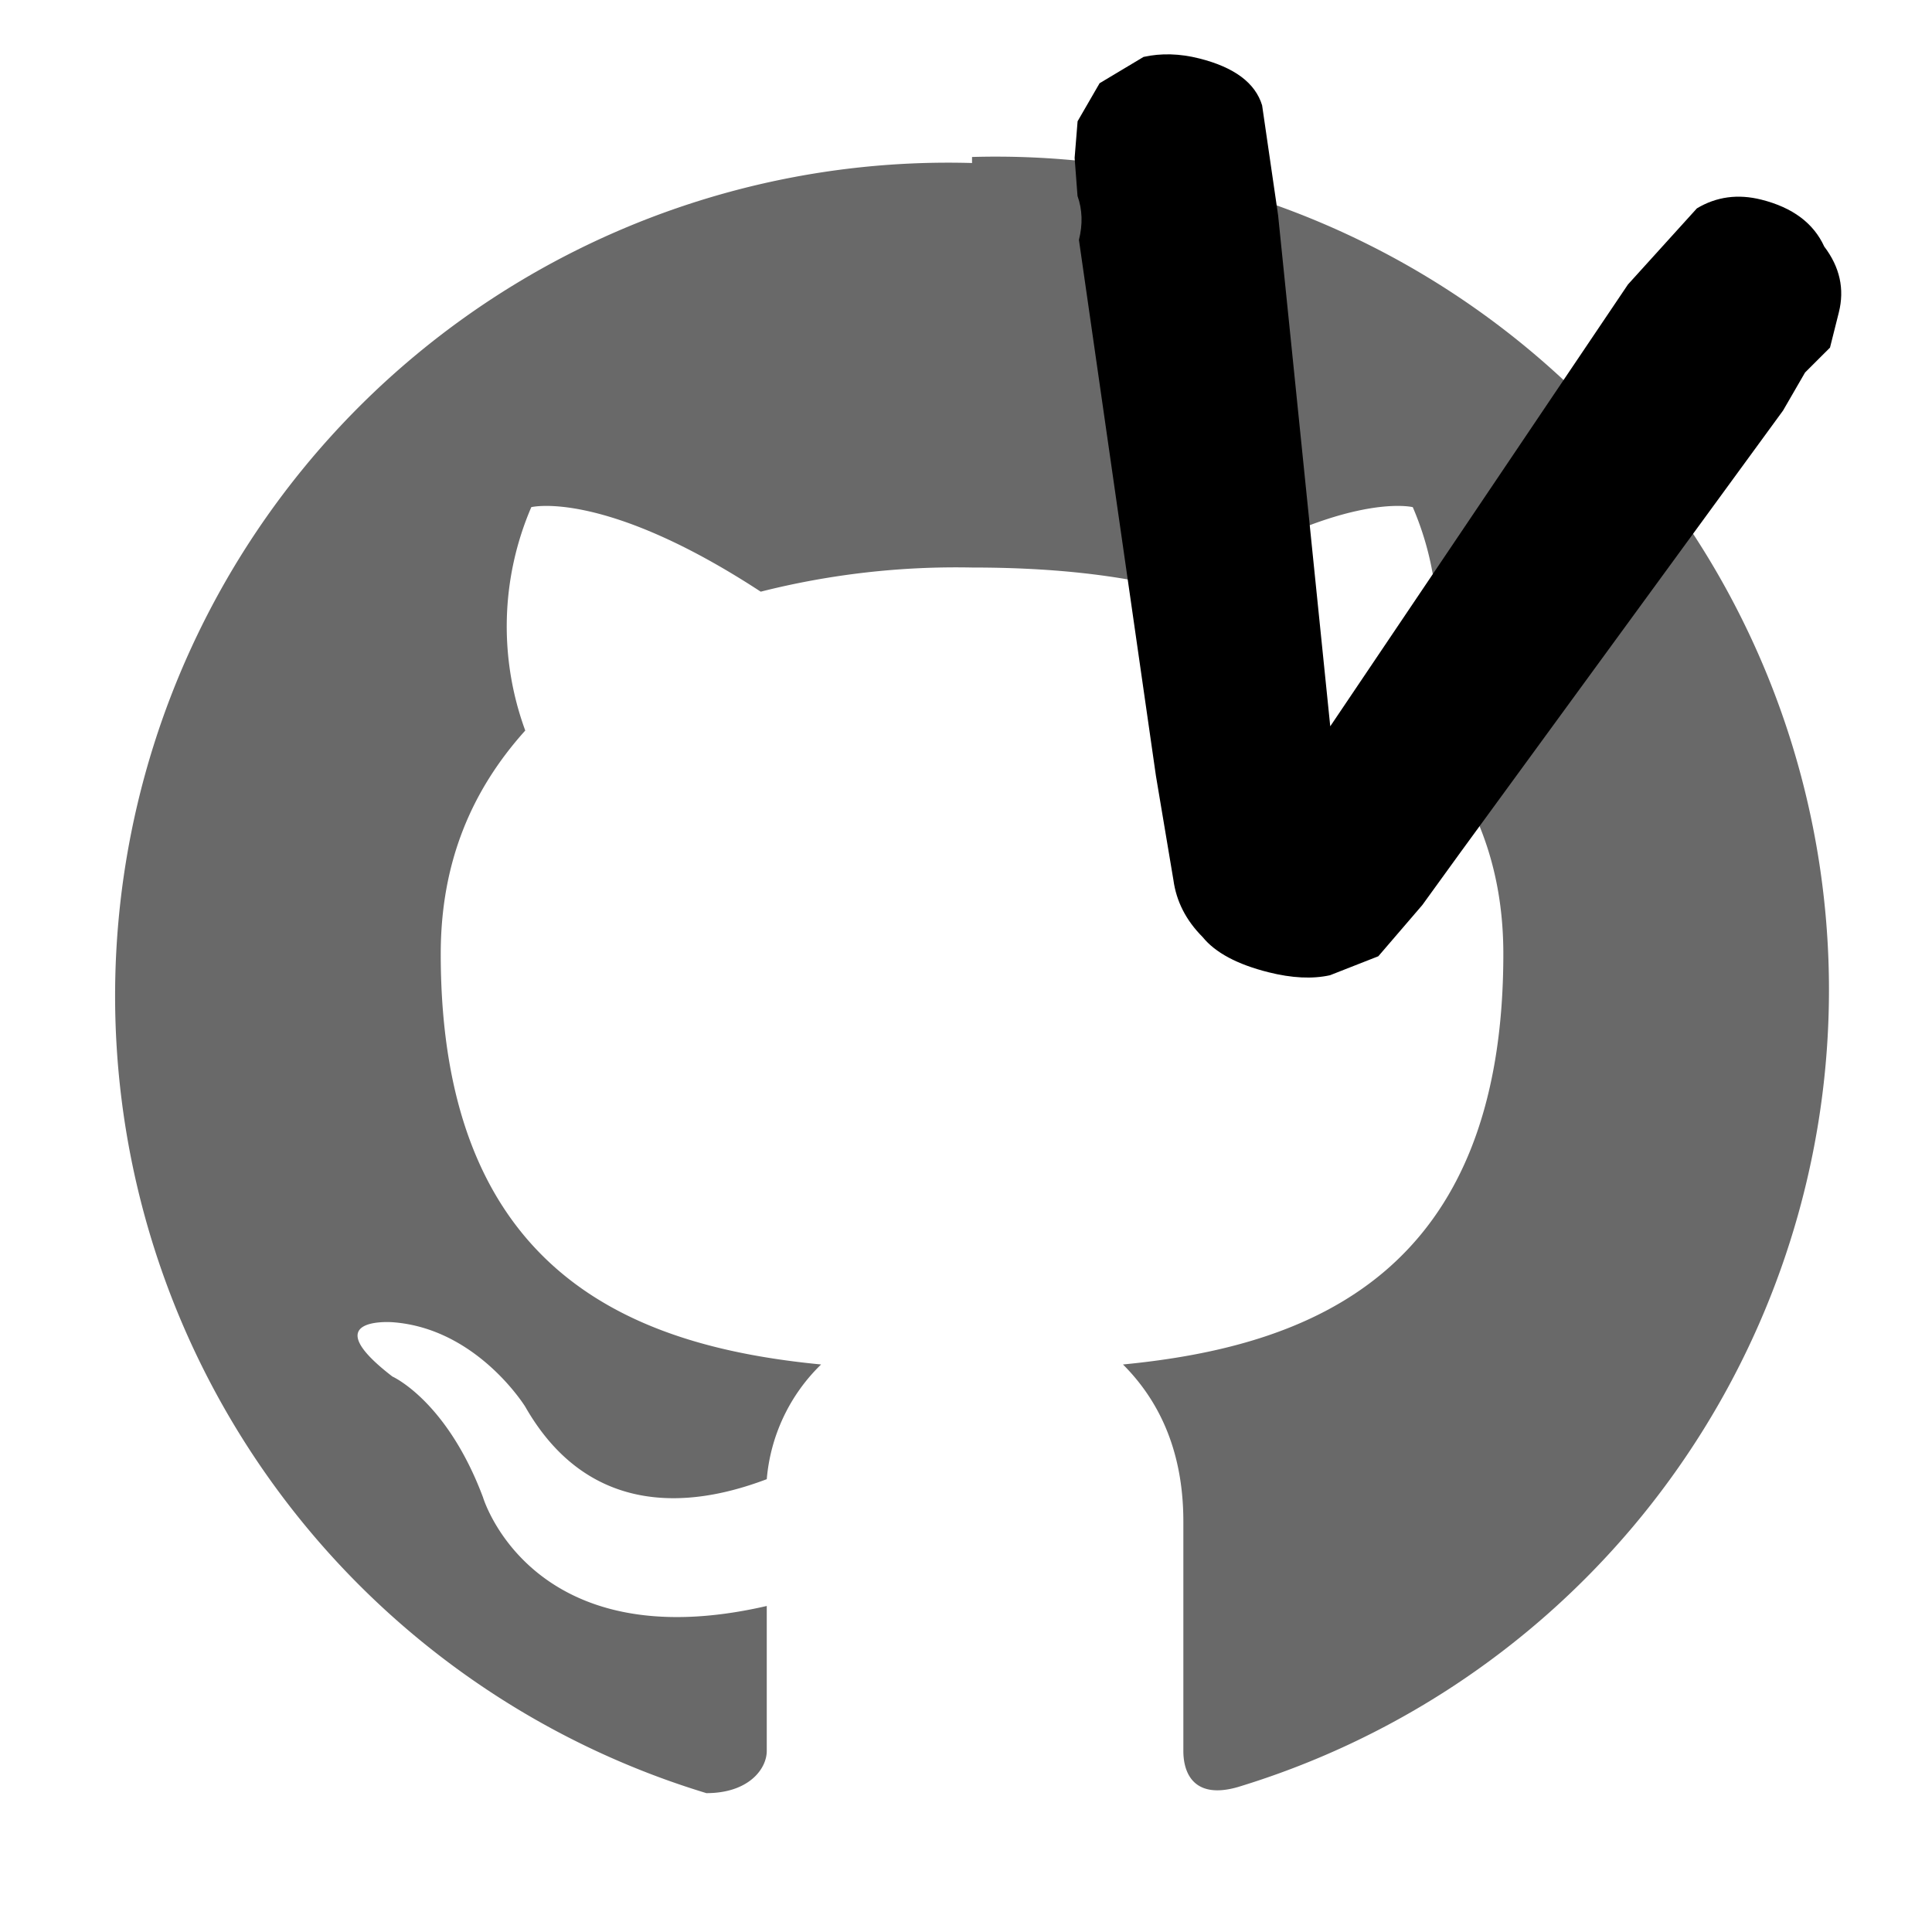
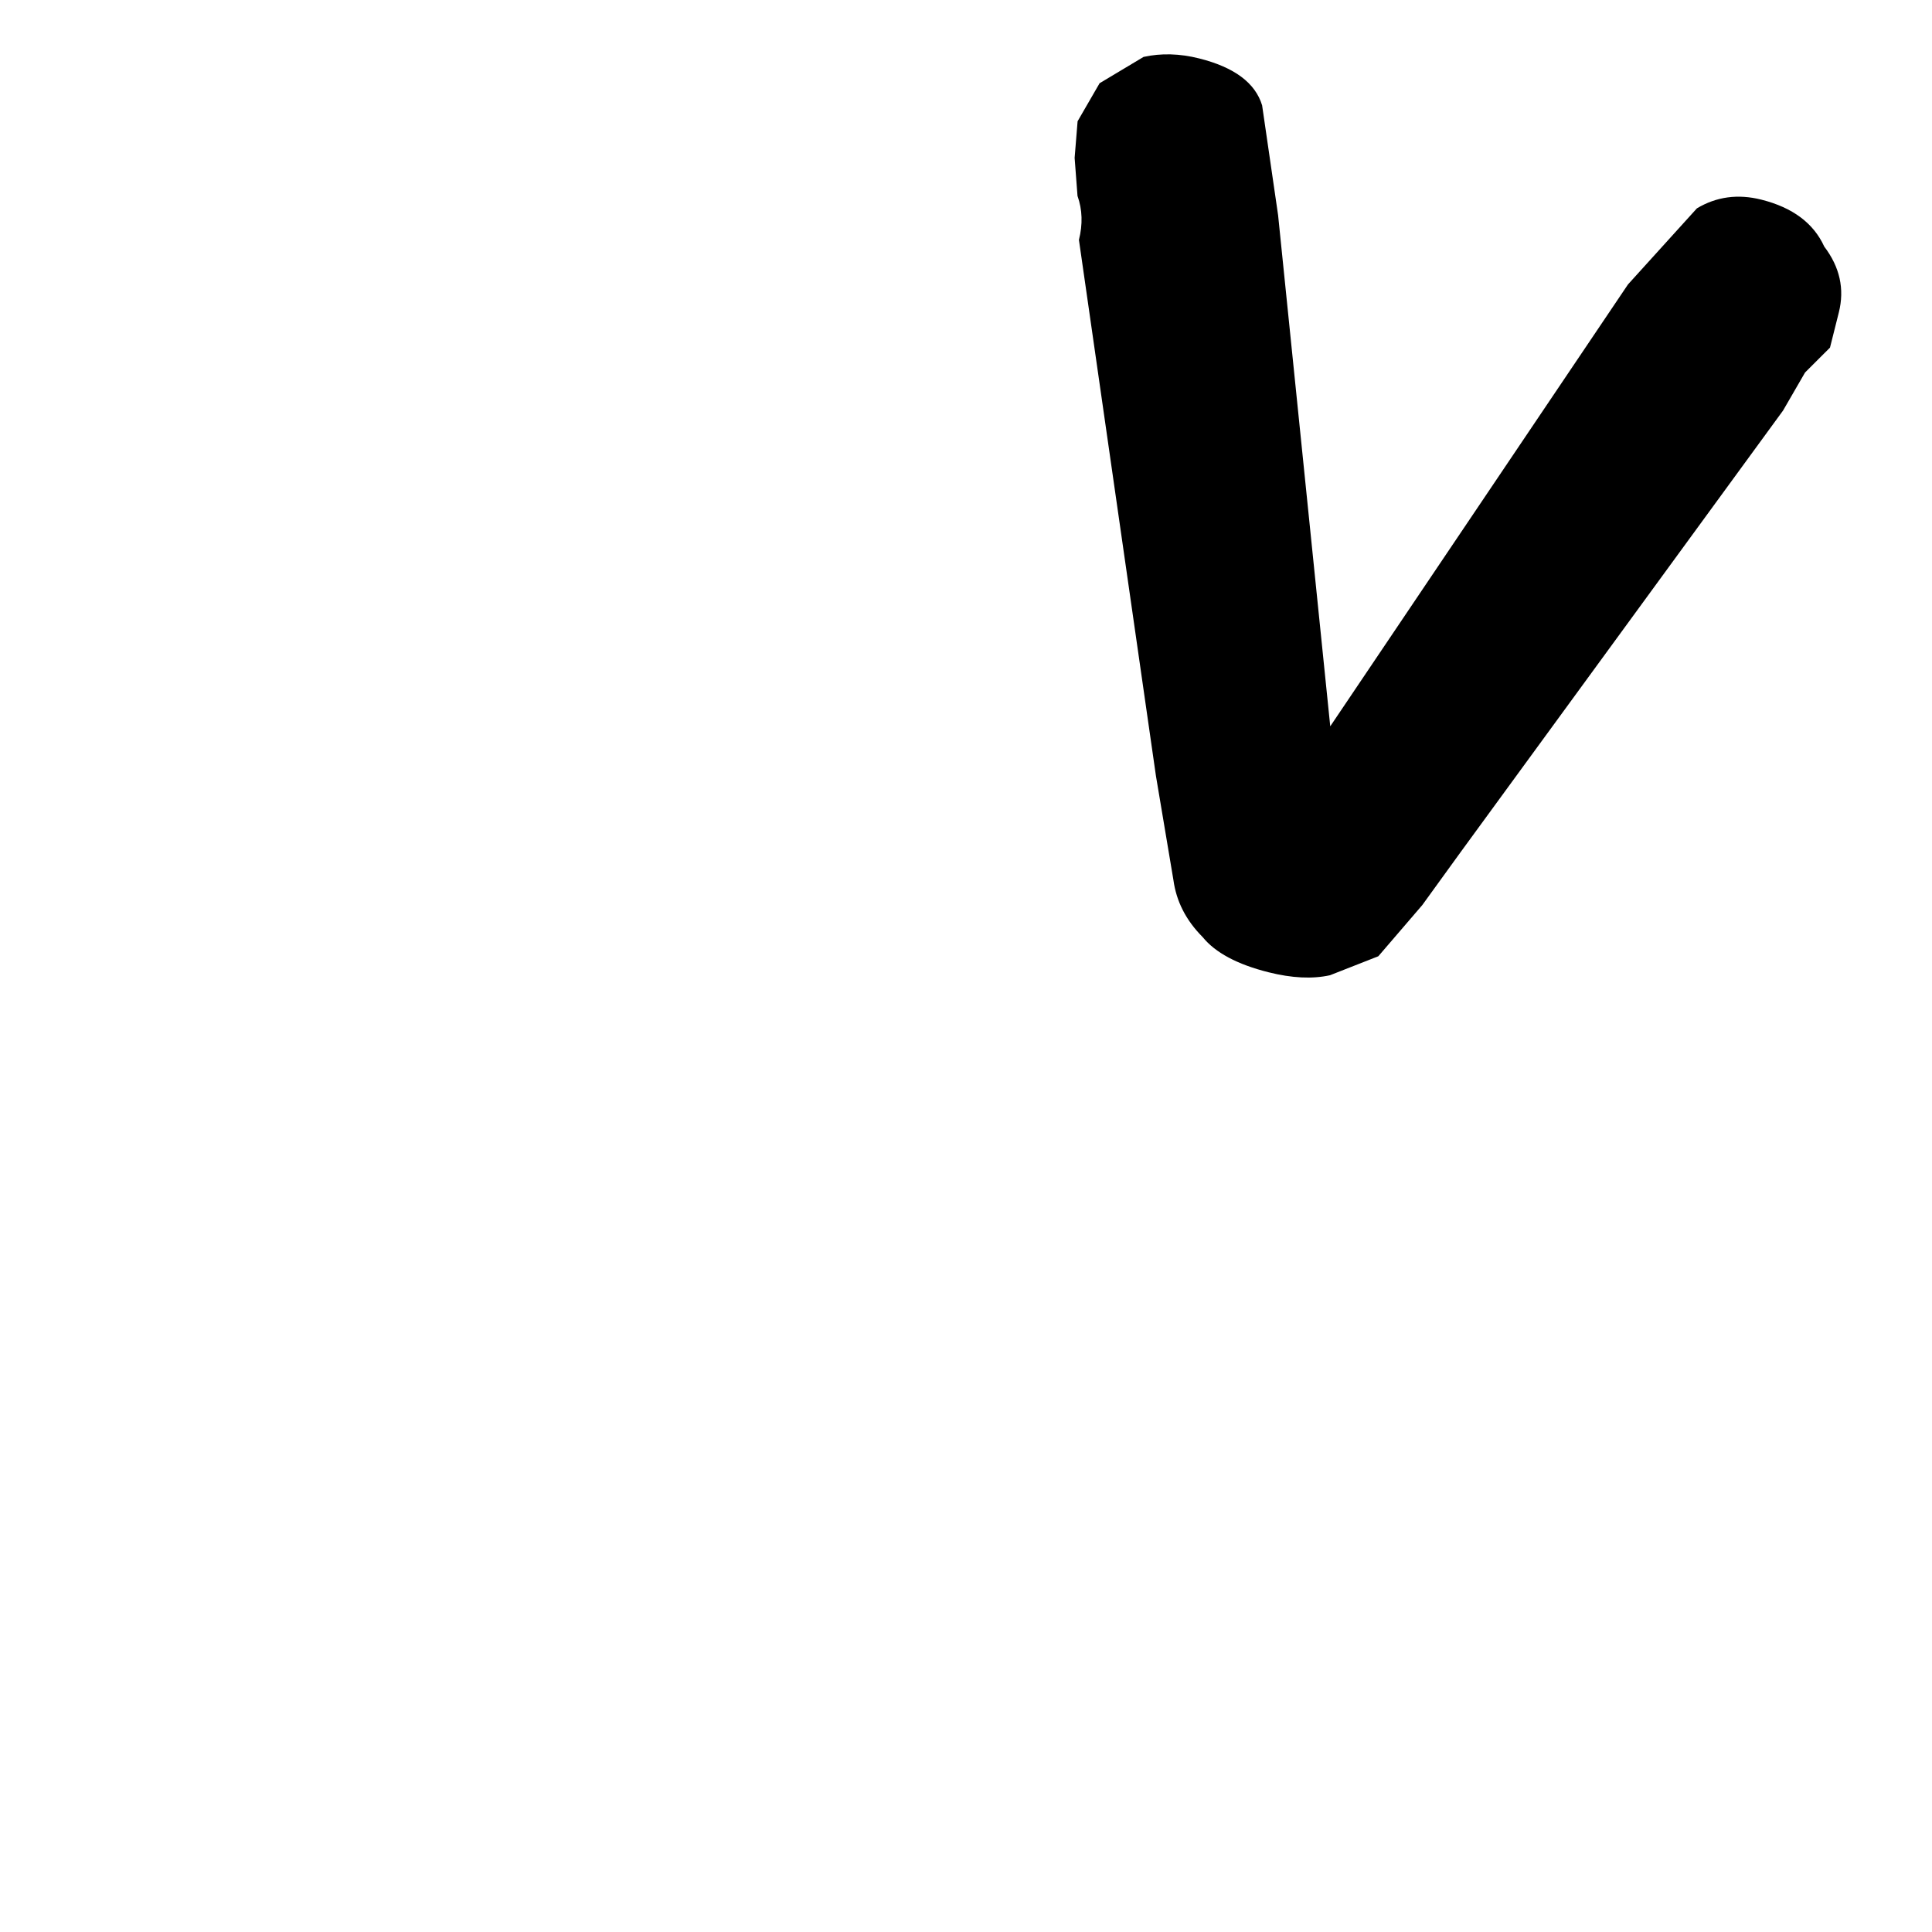
<svg xmlns="http://www.w3.org/2000/svg" id="svg4487" fill-rule="evenodd" stroke-linejoin="round" stroke-miterlimit="1.4" clip-rule="evenodd" version="1.1" width="32" height="32" viewBox="0 0 32 32">
-   <path id="path4485" fill="#696969" d="M16.1 2.7a13.8 13.8 0 00-4.4 27c.7 0 1-.4 1-.7v-2.4c-3.9.9-4.7-1.8-4.7-1.8-.6-1.6-1.5-2-1.5-2-1.3-1 0-.9 0-.9 1.4.1 2.2 1.4 2.2 1.4 1.2 2.1 3.2 1.5 4 1.2a3 3 0 01.9-1.9c-3.1-.3-6.3-1.5-6.3-6.8 0-1.5.5-2.7 1.4-3.7a5 5 0 01.1-3.7s1.2-.3 3.8 1.4a13.2 13.2 0 013.5-.4c1.2 0 2.4.1 3.5.4 2.6-1.7 3.8-1.4 3.8-1.4a5 5 0 01.1 3.7c.9 1 1.4 2.2 1.4 3.7 0 5.3-3.2 6.5-6.3 6.8.5.5 1 1.3 1 2.6V29c0 .4.2.8.9.6a13.8 13.8 0 00-4.4-27" />
  <g id="text4497" fill="#000" fill-opacity="1" stroke="none" stroke-width=".7" aria-label="v" font-family="consolas" font-size="26.6" font-stretch="normal" font-style="normal" font-variant="normal" font-weight="400" letter-spacing="0" style="line-height:1.25;-inkscape-font-specification:consolas" transform="rotate(14.1)" word-spacing="0">
    <path id="path4499" stroke-width=".7" d="M21.4-1.7l2.9 8 3-8.3.8-1.5q.4-.4 1-.4.8 0 1.2.5.5.4.5 1v.6l-.3.5-.2.7-3.4 8.4-.4 1-.5 1-.7.5q-.4.2-1 .2-.8 0-1.2-.3-.5-.3-.7-.8l-.7-1.6-3.4-8.3q0-.4-.2-.7l-.2-.6-.1-.6.2-.7.6-.6q.4-.2.9-.2.9 0 1.2.5l.7 1.7z" font-family="Arial Rounded MT Bold" font-stretch="normal" font-style="normal" font-variant="normal" font-weight="400" style="-inkscape-font-specification:'Arial Rounded MT Bold, '" />
  </g>
</svg>